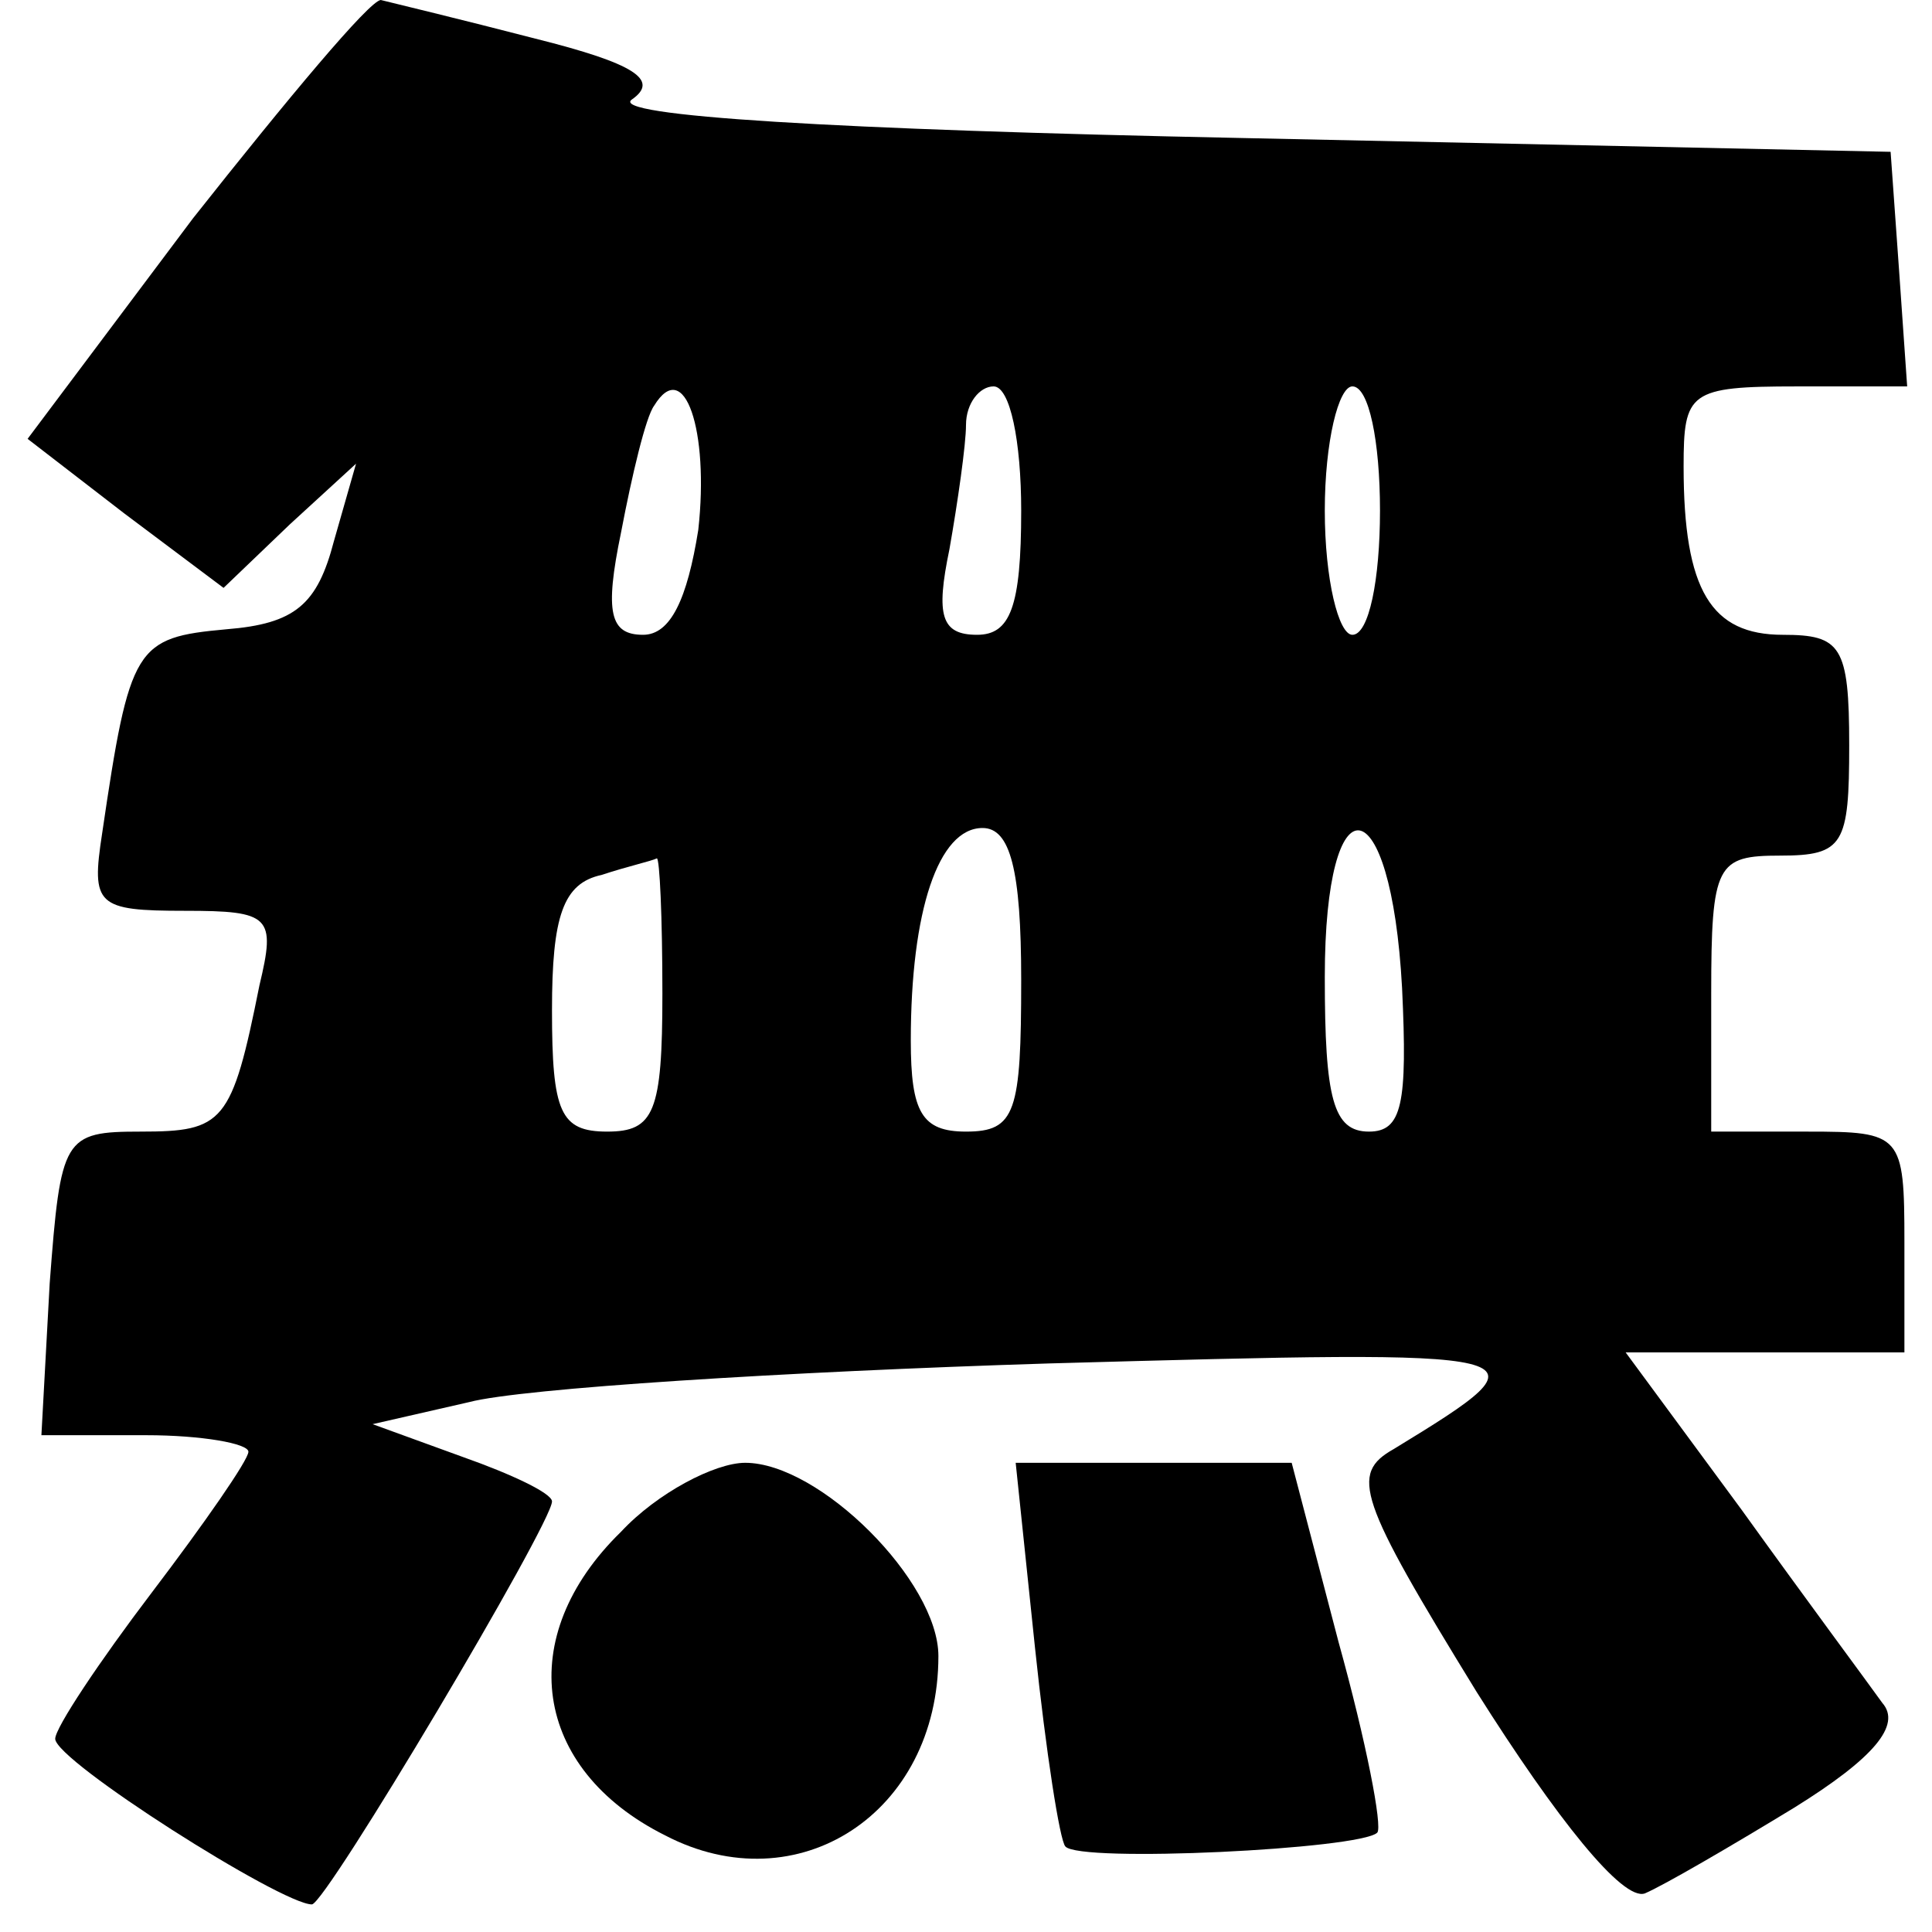
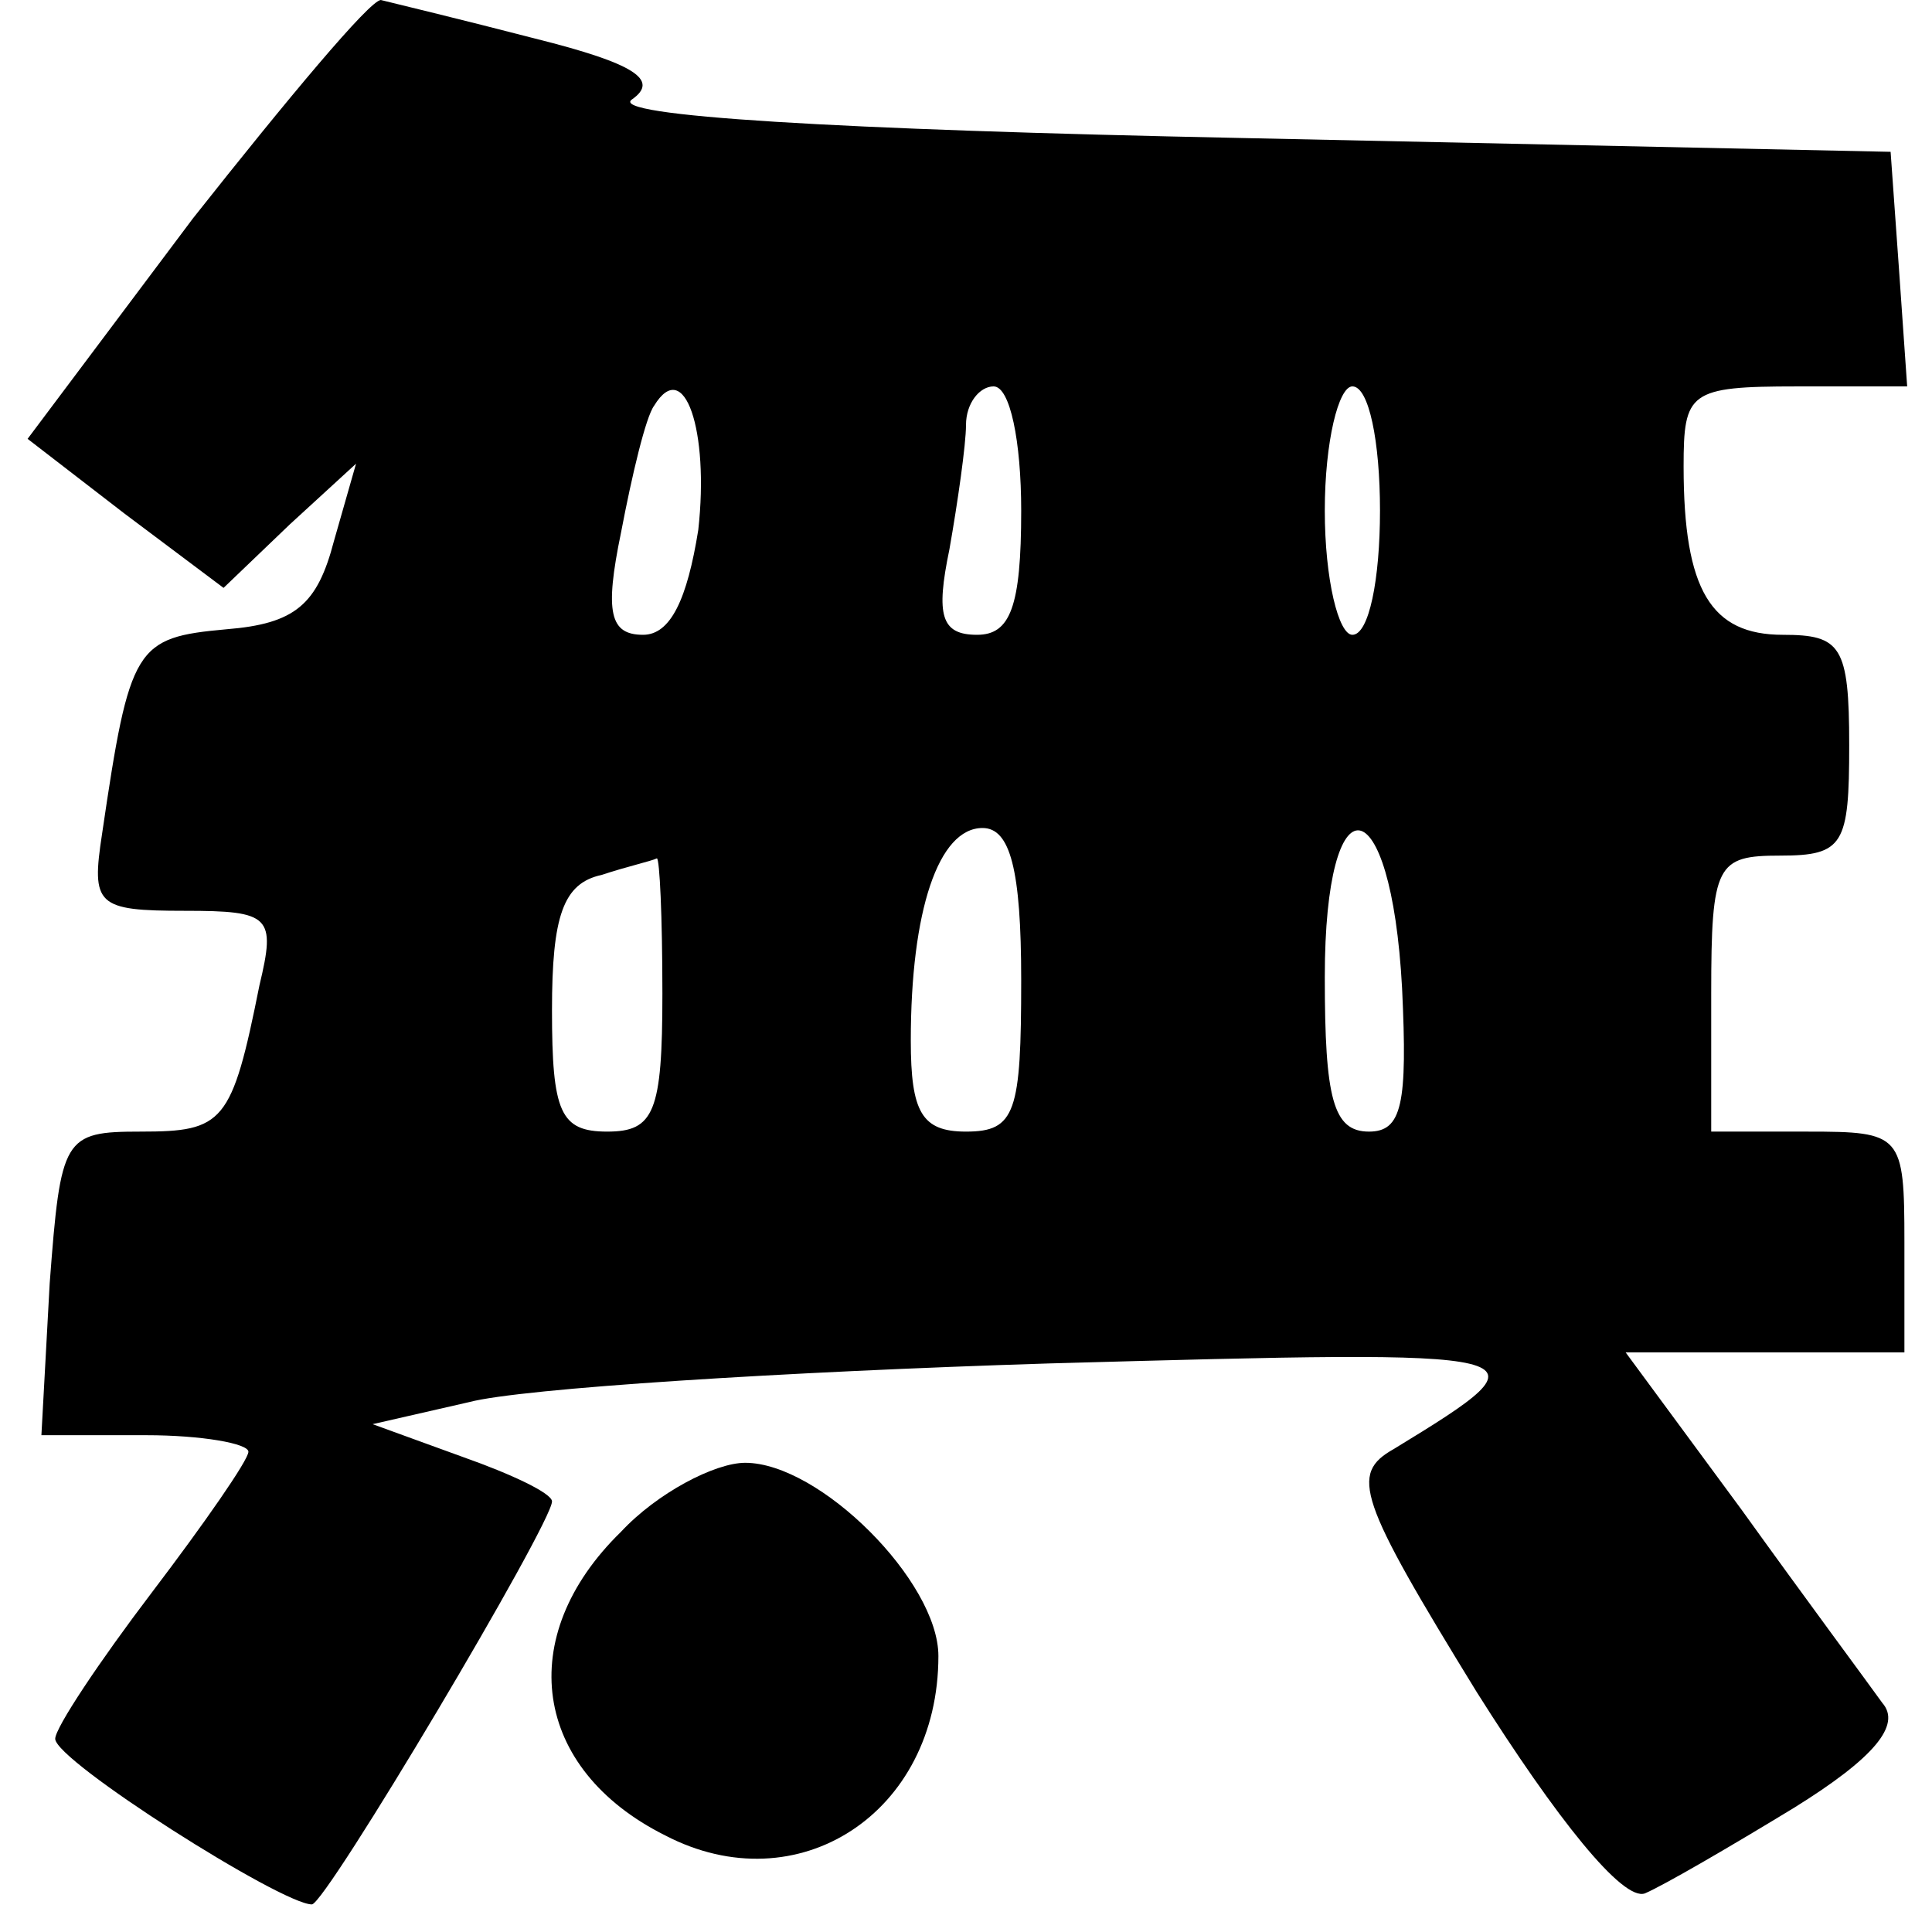
<svg xmlns="http://www.w3.org/2000/svg" version="1.0" width="70pt" height="70pt" viewBox="0 0 70 70" preserveAspectRatio="xMidYMid meet">
  <g transform="translate(0,70) scale(0.1,-0.1)" fill="#000000" stroke="none">
    <path d="M70 621 l-60 -80 35 -27 36 -27 24 23 24 22 -8 -28 c-6 -23 -14 -30 -39 -32 -33 -3 -35 -6 -45 -74 -4 -26 -2 -28 30 -28 31 0 33 -2 27 -27 -10 -50 -13 -53 -43 -53 -28 0 -29 -2 -33 -55 l-3 -55 38 0 c20 0 37 -3 37 -6 0 -3 -16 -26 -35 -51 -19 -25 -35 -49 -35 -53 0 -8 82 -60 93 -60 5 0 87 138 87 146 0 3 -15 10 -32 16 l-33 12 35 8 c19 5 114 11 210 14 181 5 184 5 125 -31 -16 -9 -13 -18 30 -88 29 -46 53 -76 61 -73 7 3 31 17 54 31 29 18 39 30 32 38 -5 7 -28 38 -51 70 l-42 57 51 0 50 0 0 40 c0 39 -1 40 -35 40 l-35 0 0 50 c0 47 2 50 25 50 23 0 25 4 25 40 0 36 -3 40 -24 40 -26 0 -36 16 -36 61 0 27 2 29 41 29 l40 0 -3 43 -3 42 -235 5 c-147 3 -230 8 -221 14 10 7 1 13 -35 22 -27 7 -52 13 -56 14 -4 0 -34 -36 -68 -79z m183 -113 c-4 -25 -10 -38 -20 -38 -12 0 -14 8 -8 37 4 21 9 42 12 46 11 18 20 -9 16 -45z m117 7 c0 -35 -4 -45 -16 -45 -13 0 -15 7 -10 31 3 17 6 38 6 45 0 8 5 14 10 14 6 0 10 -20 10 -45z m130 0 c0 -25 -4 -45 -10 -45 -5 0 -10 20 -10 45 0 25 5 45 10 45 6 0 10 -20 10 -45z m-130 -170 c0 -48 -2 -55 -20 -55 -16 0 -20 7 -20 33 0 47 10 77 26 77 10 0 14 -15 14 -55z m138 -3 c2 -42 0 -52 -12 -52 -13 0 -16 12 -16 56 0 73 24 70 28 -4z m-268 -2 c0 -43 -3 -50 -20 -50 -17 0 -20 7 -20 44 0 34 4 46 18 49 9 3 18 5 20 6 1 0 2 -21 2 -49z" />
    <path d="M225 145 c-39 -38 -32 -86 16 -110 48 -25 99 8 99 65 0 27 -43 70 -70 70 -11 0 -32 -11 -45 -25z" />
-     <path d="M375 103 c4 -38 9 -70 11 -72 5 -6 107 -1 113 5 2 2 -4 33 -14 69 l-17 65 -50 0 -50 0 7 -67z" />
  </g>
</svg>